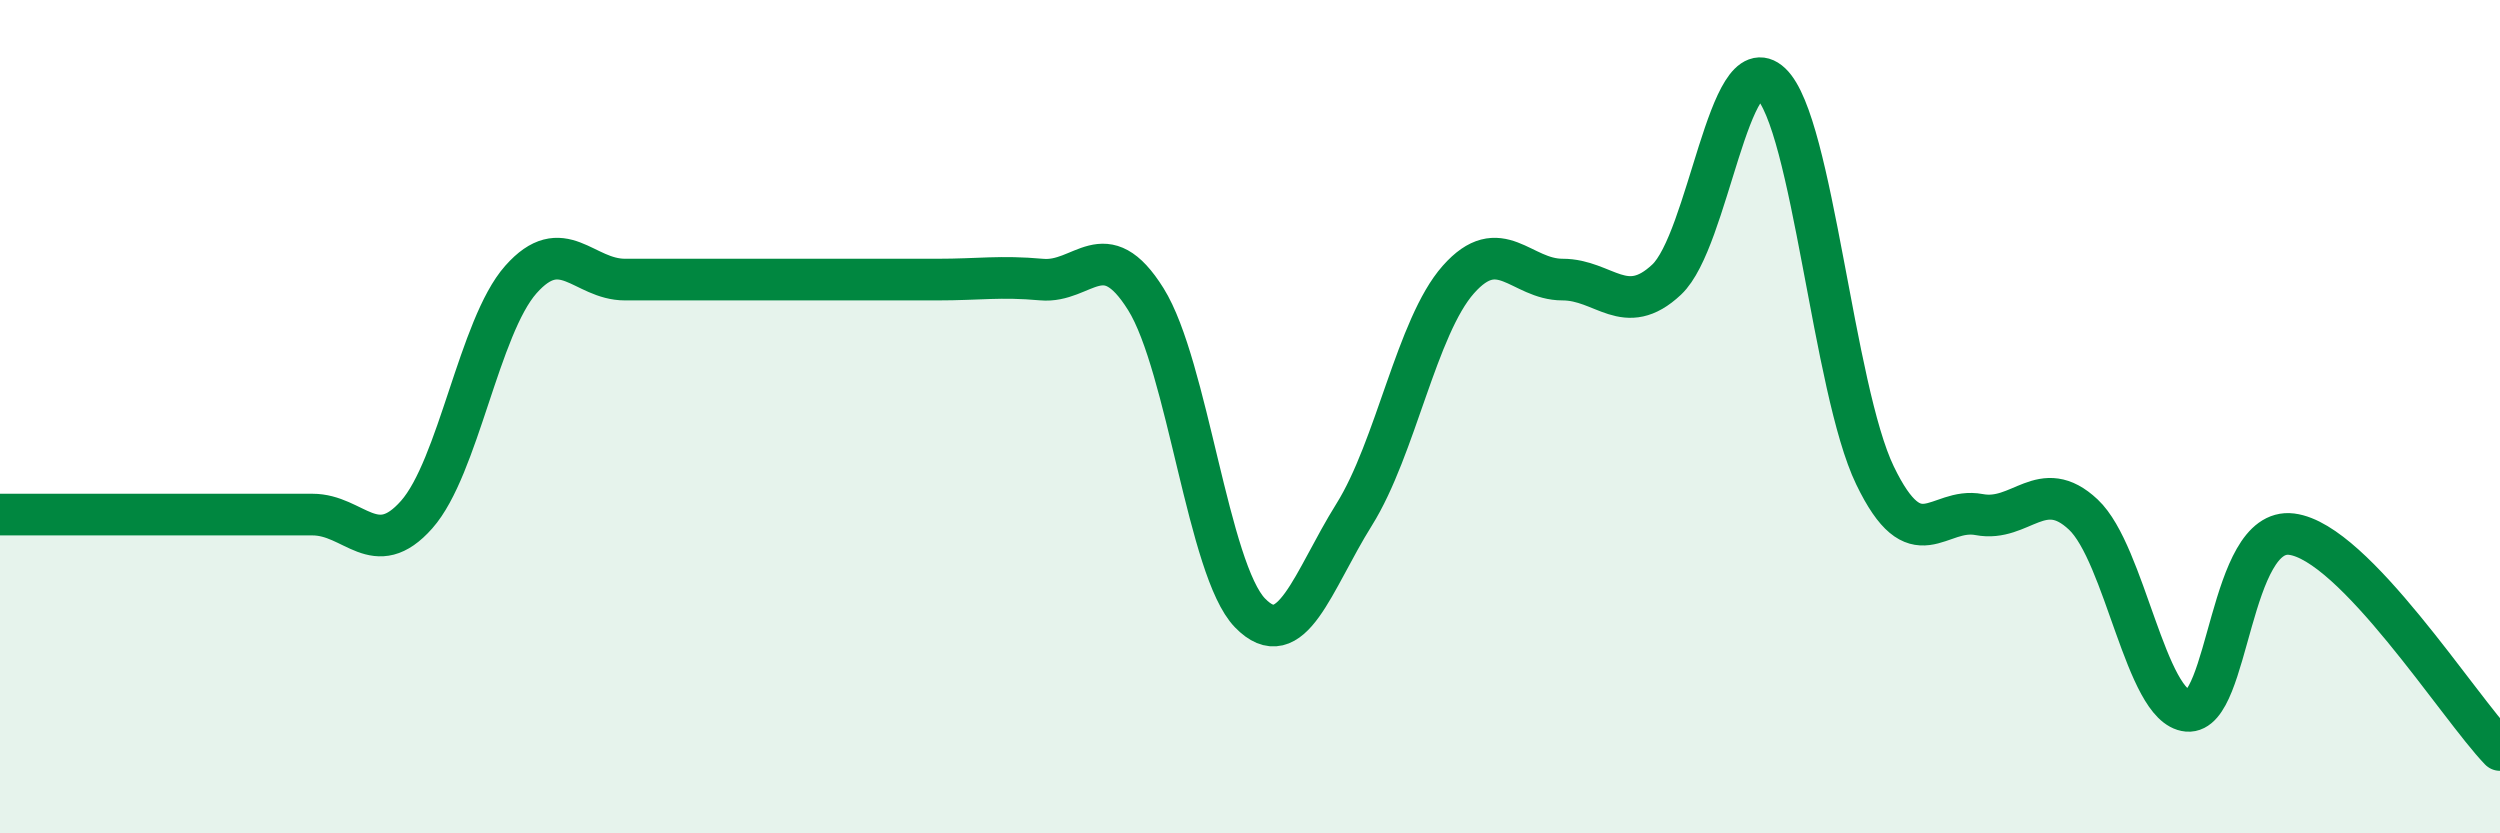
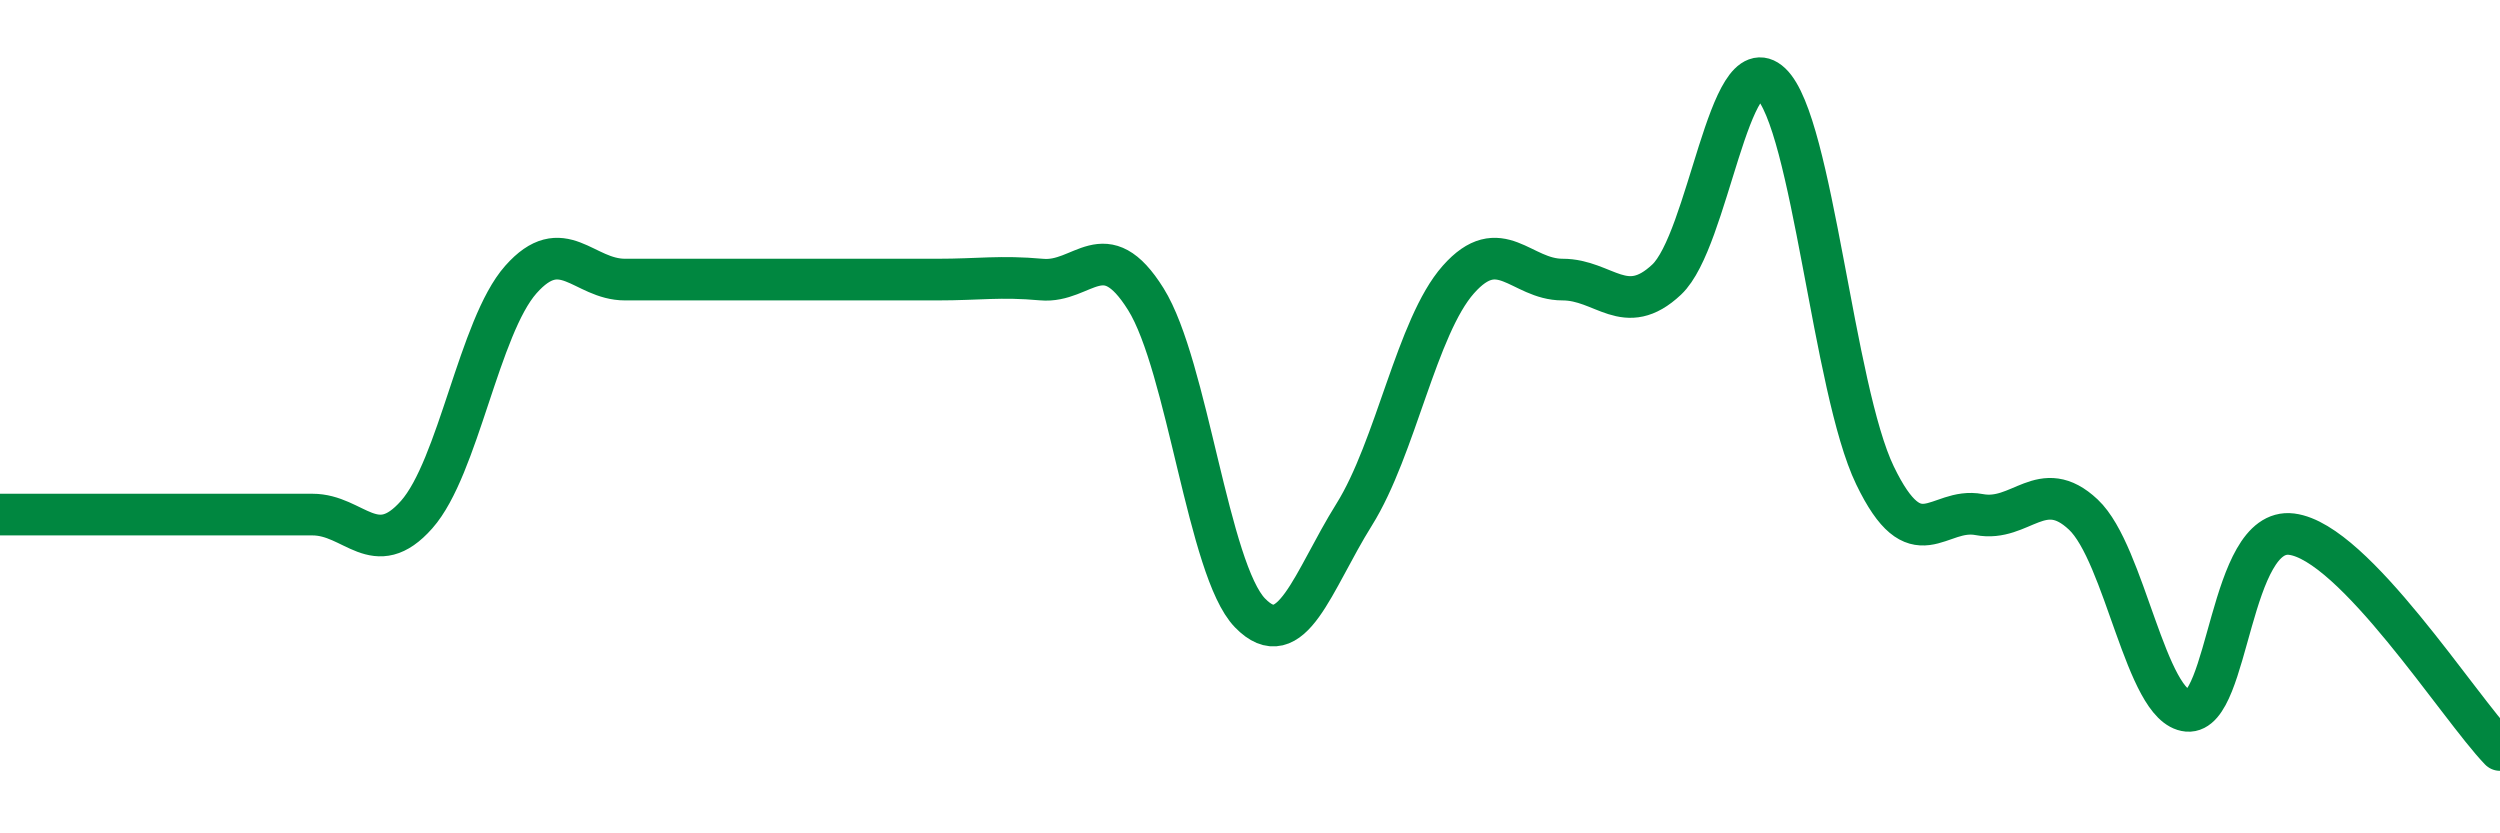
<svg xmlns="http://www.w3.org/2000/svg" width="60" height="20" viewBox="0 0 60 20">
-   <path d="M 0,12.35 C 0.5,12.35 1.5,12.35 2.5,12.35 C 3.5,12.35 4,12.35 5,12.35 C 6,12.35 6.5,12.35 7.5,12.35 C 8.5,12.35 9,13.48 10,12.35 C 11,11.22 11.5,7.84 12.5,6.71 C 13.5,5.58 14,6.71 15,6.71 C 16,6.71 16.5,6.71 17.5,6.71 C 18.5,6.71 19,6.71 20,6.71 C 21,6.71 21.5,6.71 22.5,6.71 C 23.5,6.71 24,6.62 25,6.71 C 26,6.8 26.5,5.58 27.5,7.18 C 28.5,8.78 29,13.68 30,14.71 C 31,15.74 31.5,13.95 32.5,12.35 C 33.5,10.75 34,7.84 35,6.71 C 36,5.58 36.5,6.71 37.5,6.71 C 38.5,6.71 39,7.65 40,6.71 C 41,5.77 41.5,1.06 42.5,2 C 43.5,2.94 44,9.34 45,11.41 C 46,13.48 46.5,12.16 47.5,12.35 C 48.5,12.54 49,11.41 50,12.35 C 51,13.29 51.5,16.97 52.5,17.06 C 53.5,17.15 53.5,12.63 55,12.82 C 56.5,13.01 59,16.96 60,18L60 20L0 20Z" fill="#008740" opacity="0.1" stroke-linecap="round" stroke-linejoin="round" />
  <path d="M 0,12.35 C 0.5,12.35 1.5,12.35 2.5,12.35 C 3.5,12.35 4,12.35 5,12.35 C 6,12.35 6.5,12.35 7.5,12.35 C 8.5,12.35 9,13.48 10,12.35 C 11,11.22 11.5,7.84 12.5,6.71 C 13.5,5.58 14,6.71 15,6.71 C 16,6.71 16.5,6.71 17.5,6.71 C 18.5,6.71 19,6.71 20,6.71 C 21,6.71 21.5,6.71 22.5,6.71 C 23.5,6.71 24,6.62 25,6.71 C 26,6.8 26.5,5.58 27.5,7.18 C 28.5,8.78 29,13.68 30,14.71 C 31,15.74 31.5,13.95 32.5,12.35 C 33.5,10.75 34,7.84 35,6.71 C 36,5.58 36.5,6.71 37.5,6.71 C 38.5,6.71 39,7.65 40,6.71 C 41,5.77 41.5,1.06 42.5,2 C 43.5,2.94 44,9.34 45,11.41 C 46,13.48 46.5,12.16 47.5,12.35 C 48.5,12.54 49,11.41 50,12.35 C 51,13.29 51.5,16.97 52.5,17.06 C 53.5,17.15 53.5,12.63 55,12.82 C 56.5,13.01 59,16.96 60,18" stroke="#008740" stroke-width="1" fill="none" stroke-linecap="round" stroke-linejoin="round" />
</svg>